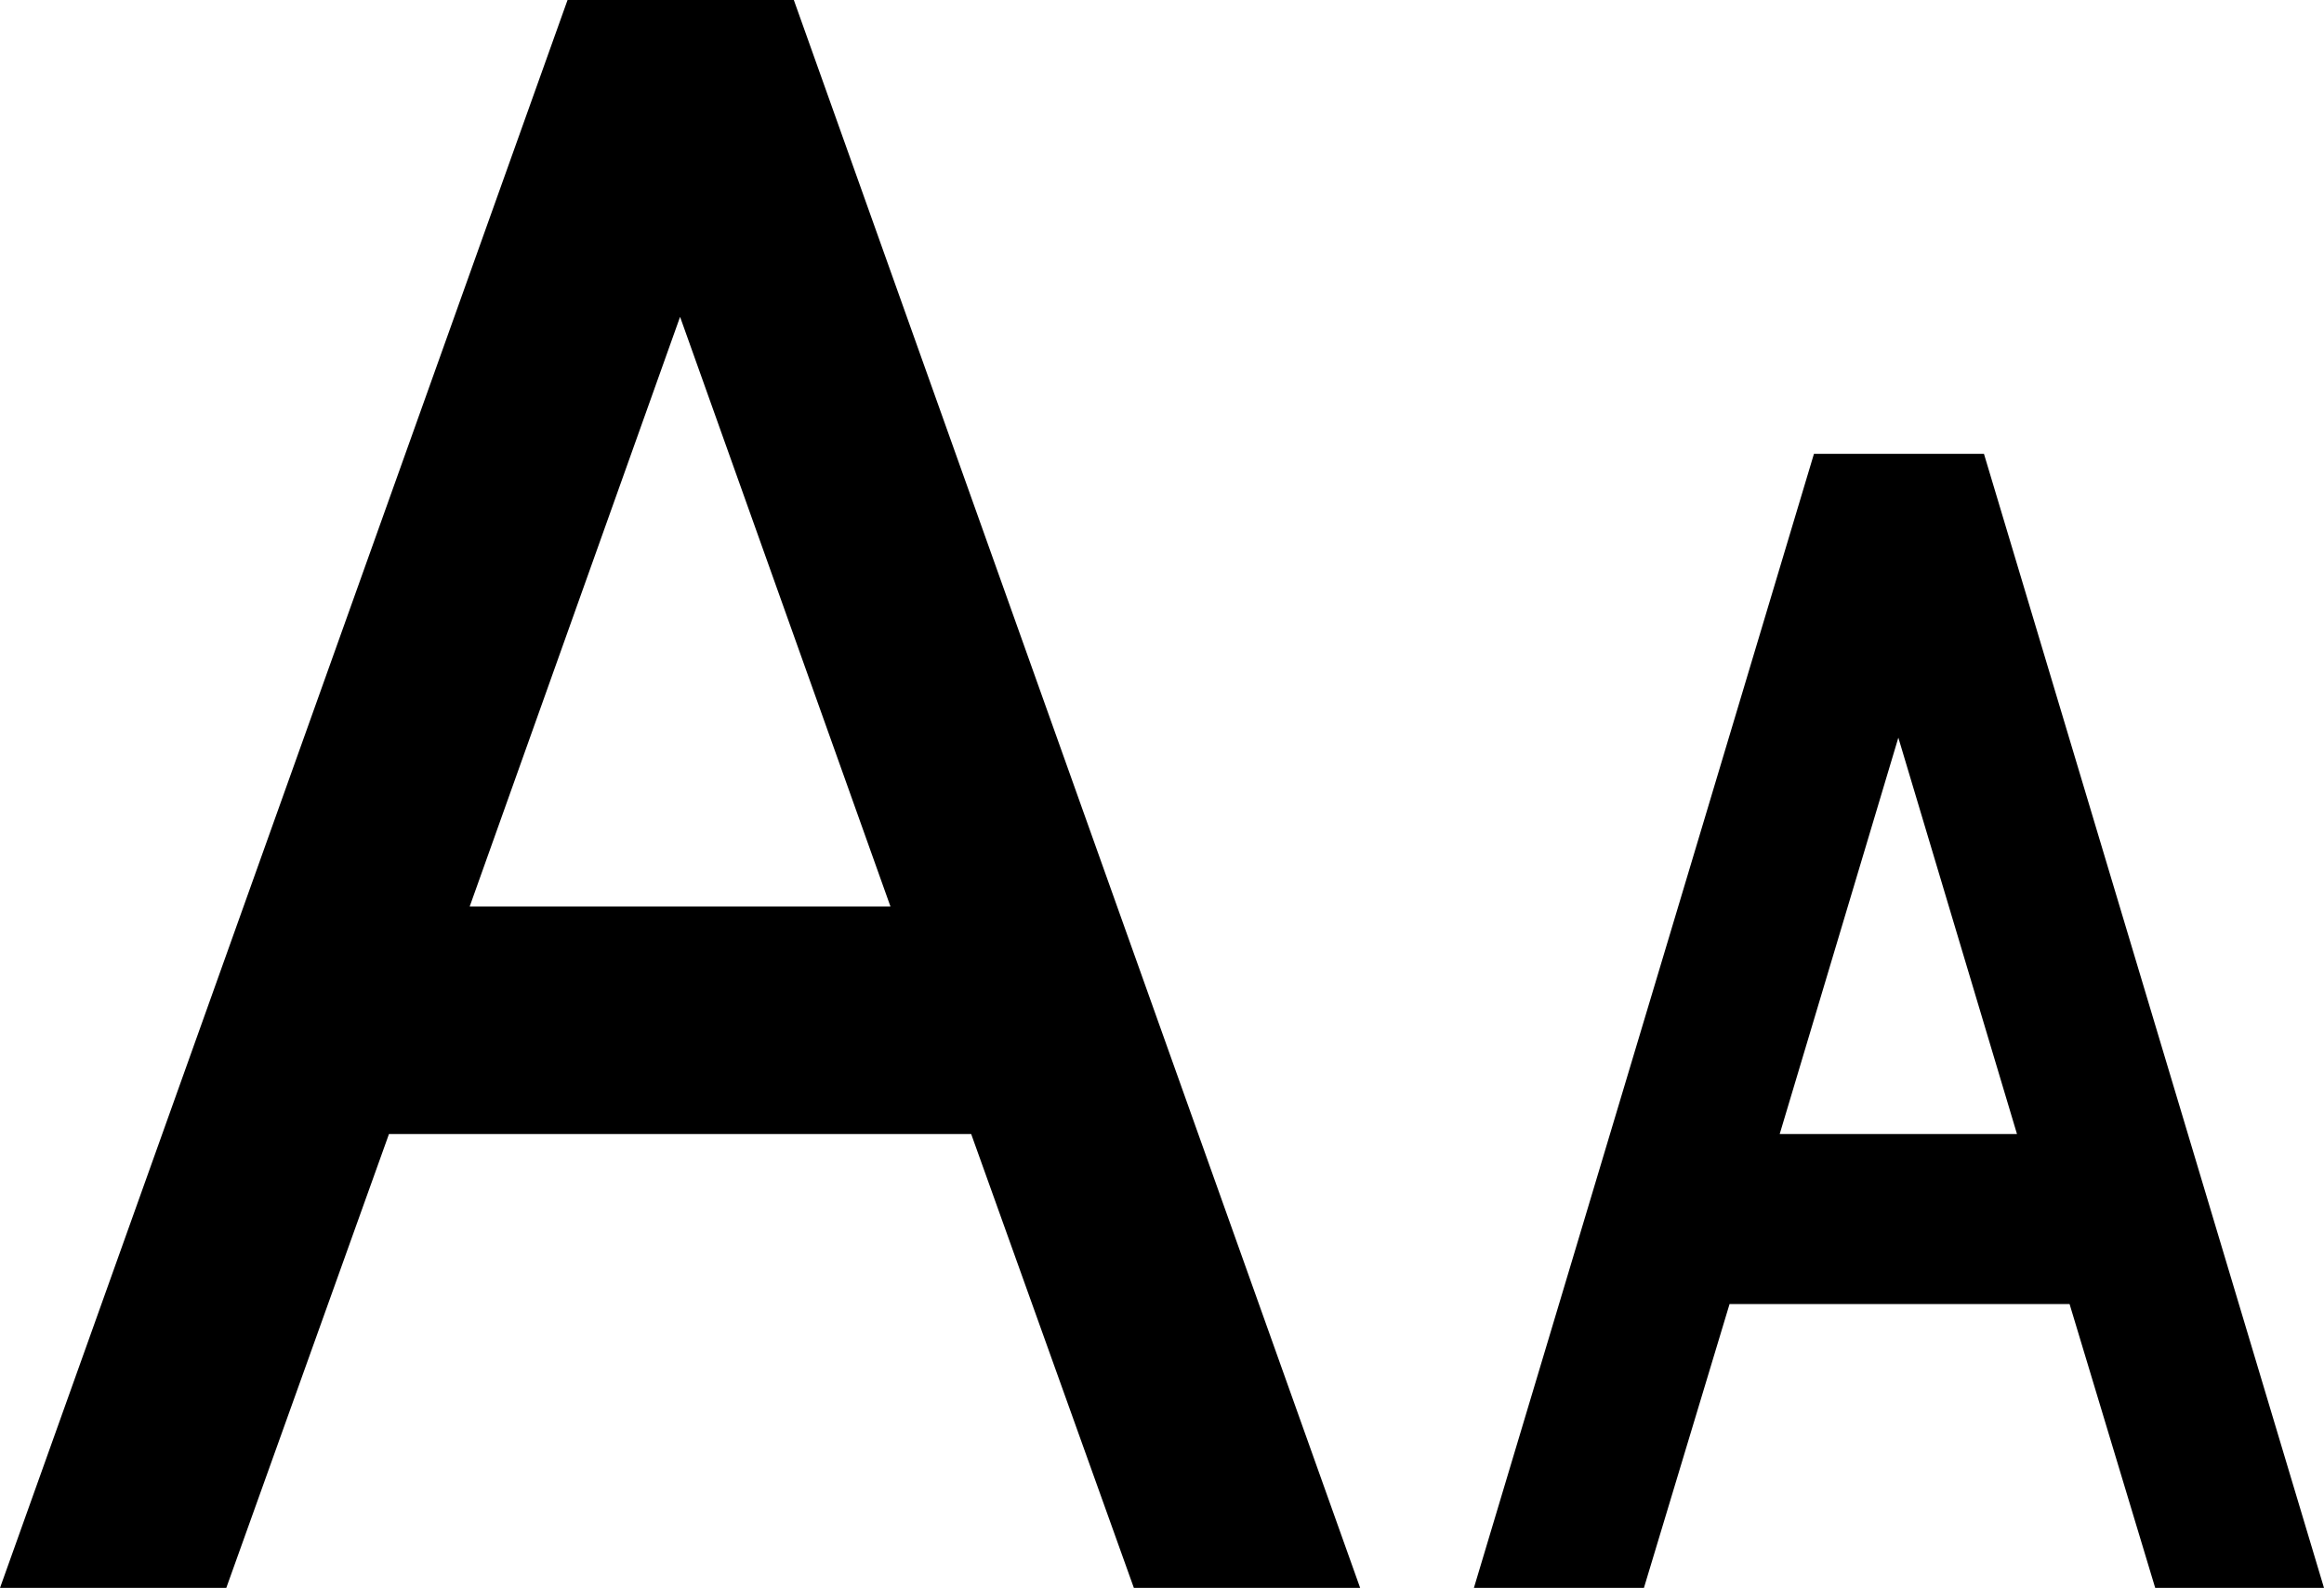
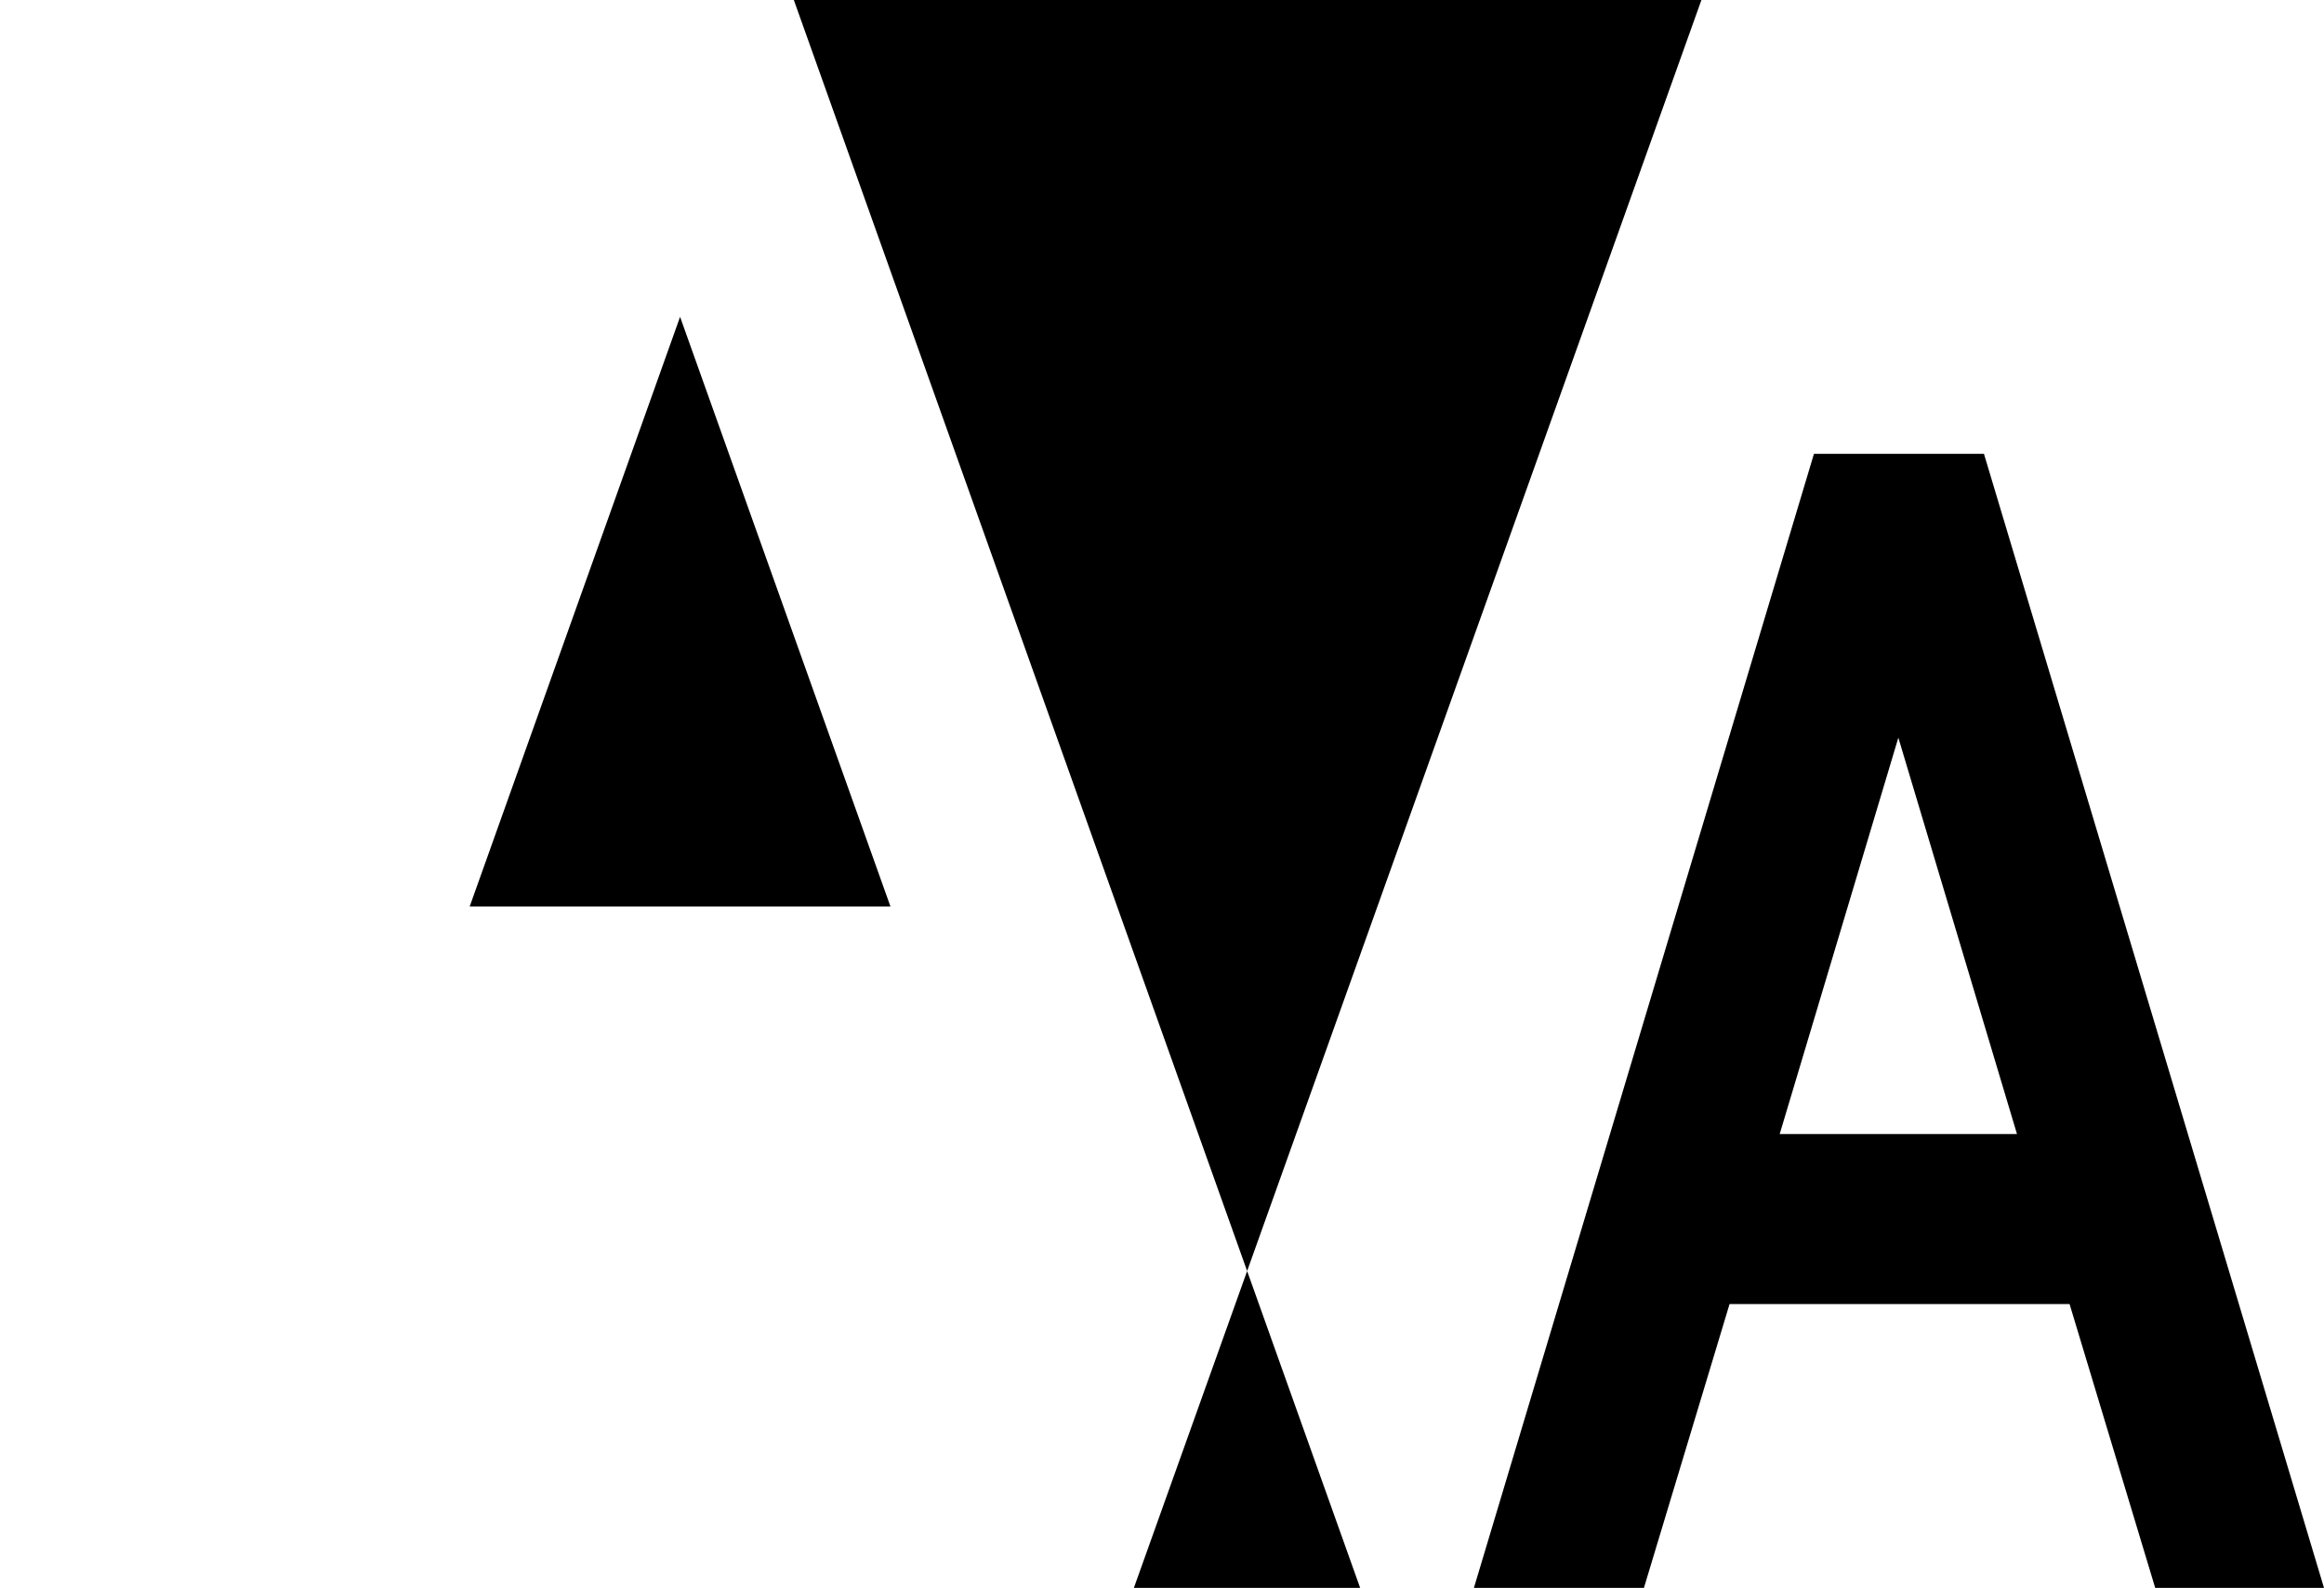
<svg xmlns="http://www.w3.org/2000/svg" id="Layer_1" data-name="Layer 1" width="19" height="12.98" viewBox="0 0 19 12.98">
  <defs>
    <style>
      .cls-1 {
        fill: #000;
        stroke-width: 0px;
      }
    </style>
  </defs>
-   <path class="cls-1" d="M17.61,12.98h1.39l-2.78-9.27h-1.39l-2.78,9.27h1.39l.7-2.32h2.78l.7,2.32ZM14.55,9.27l.97-3.24.97,3.24h-1.95ZM9.27,12.98h1.85L6.49,0h-1.85L0,12.98h1.85l1.33-3.71h4.76l1.33,3.71ZM3.84,7.41l1.72-4.82,1.72,4.82h-3.45Z" />
+   <path class="cls-1" d="M17.61,12.98h1.39l-2.78-9.27h-1.39l-2.78,9.27h1.39l.7-2.32h2.78l.7,2.32ZM14.55,9.27l.97-3.24.97,3.24h-1.95ZM9.27,12.98h1.85L6.49,0h-1.85h1.85l1.33-3.71h4.76l1.33,3.71ZM3.84,7.41l1.72-4.82,1.72,4.82h-3.45Z" />
</svg>